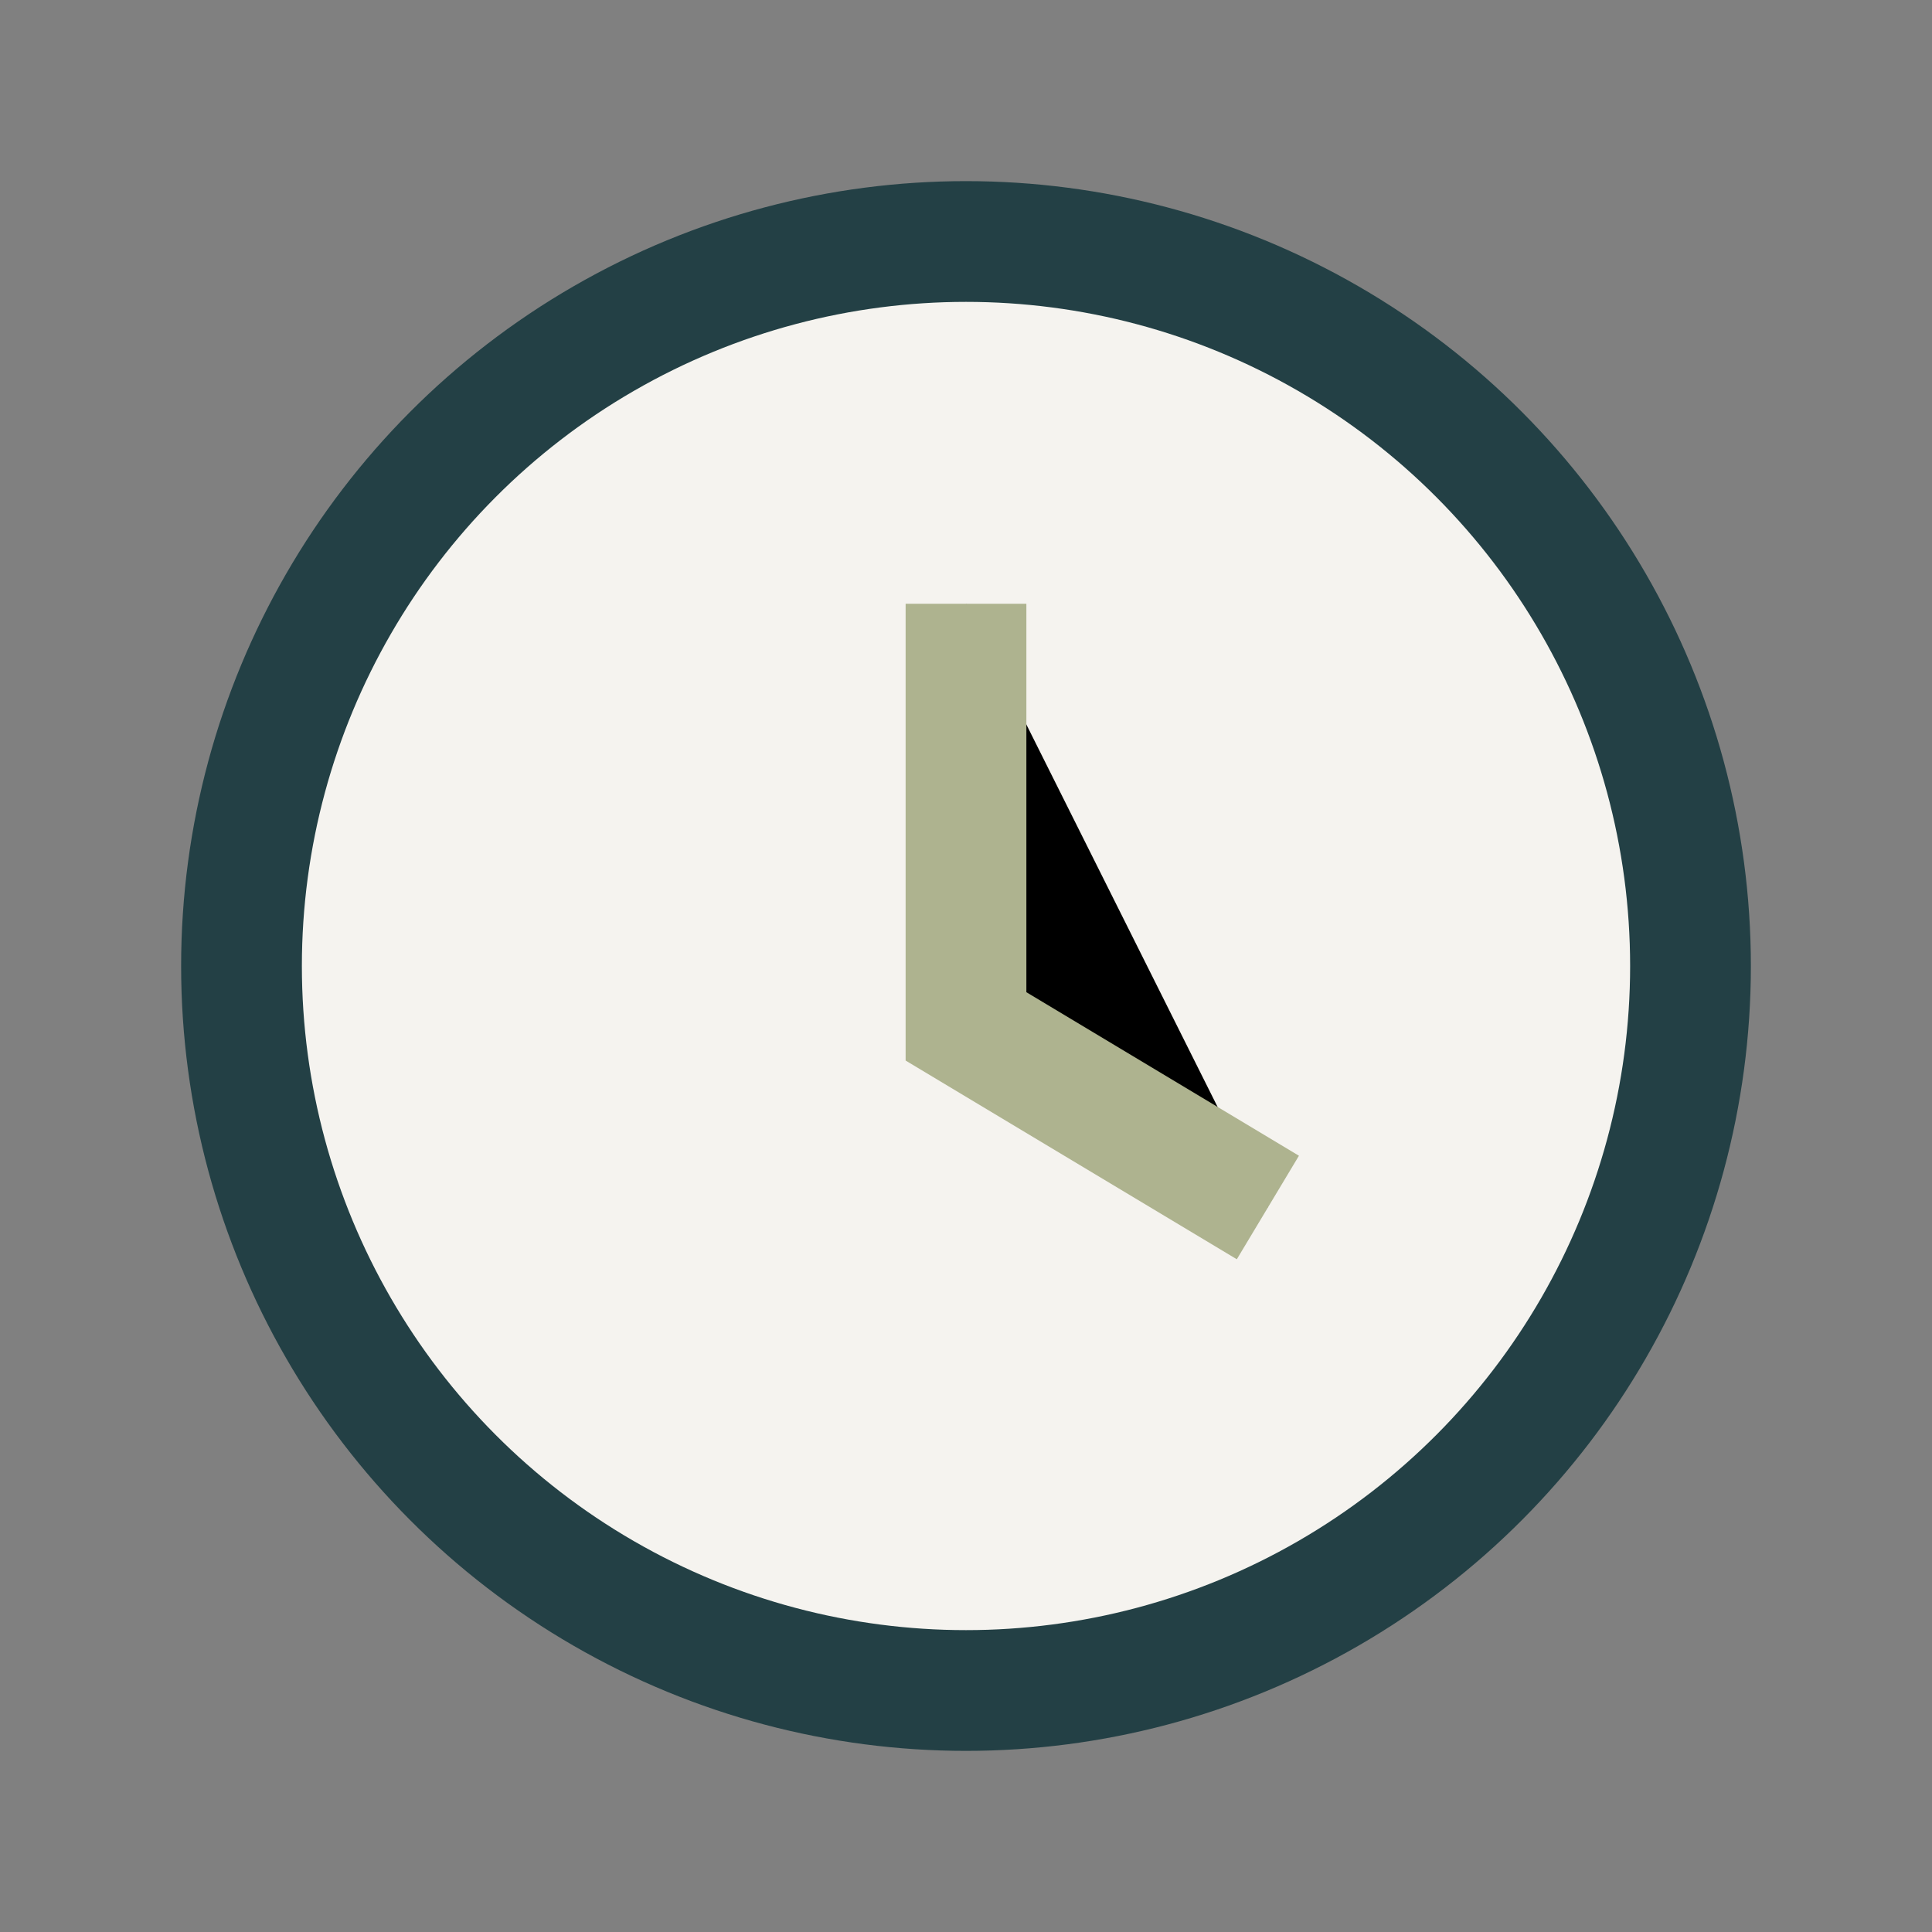
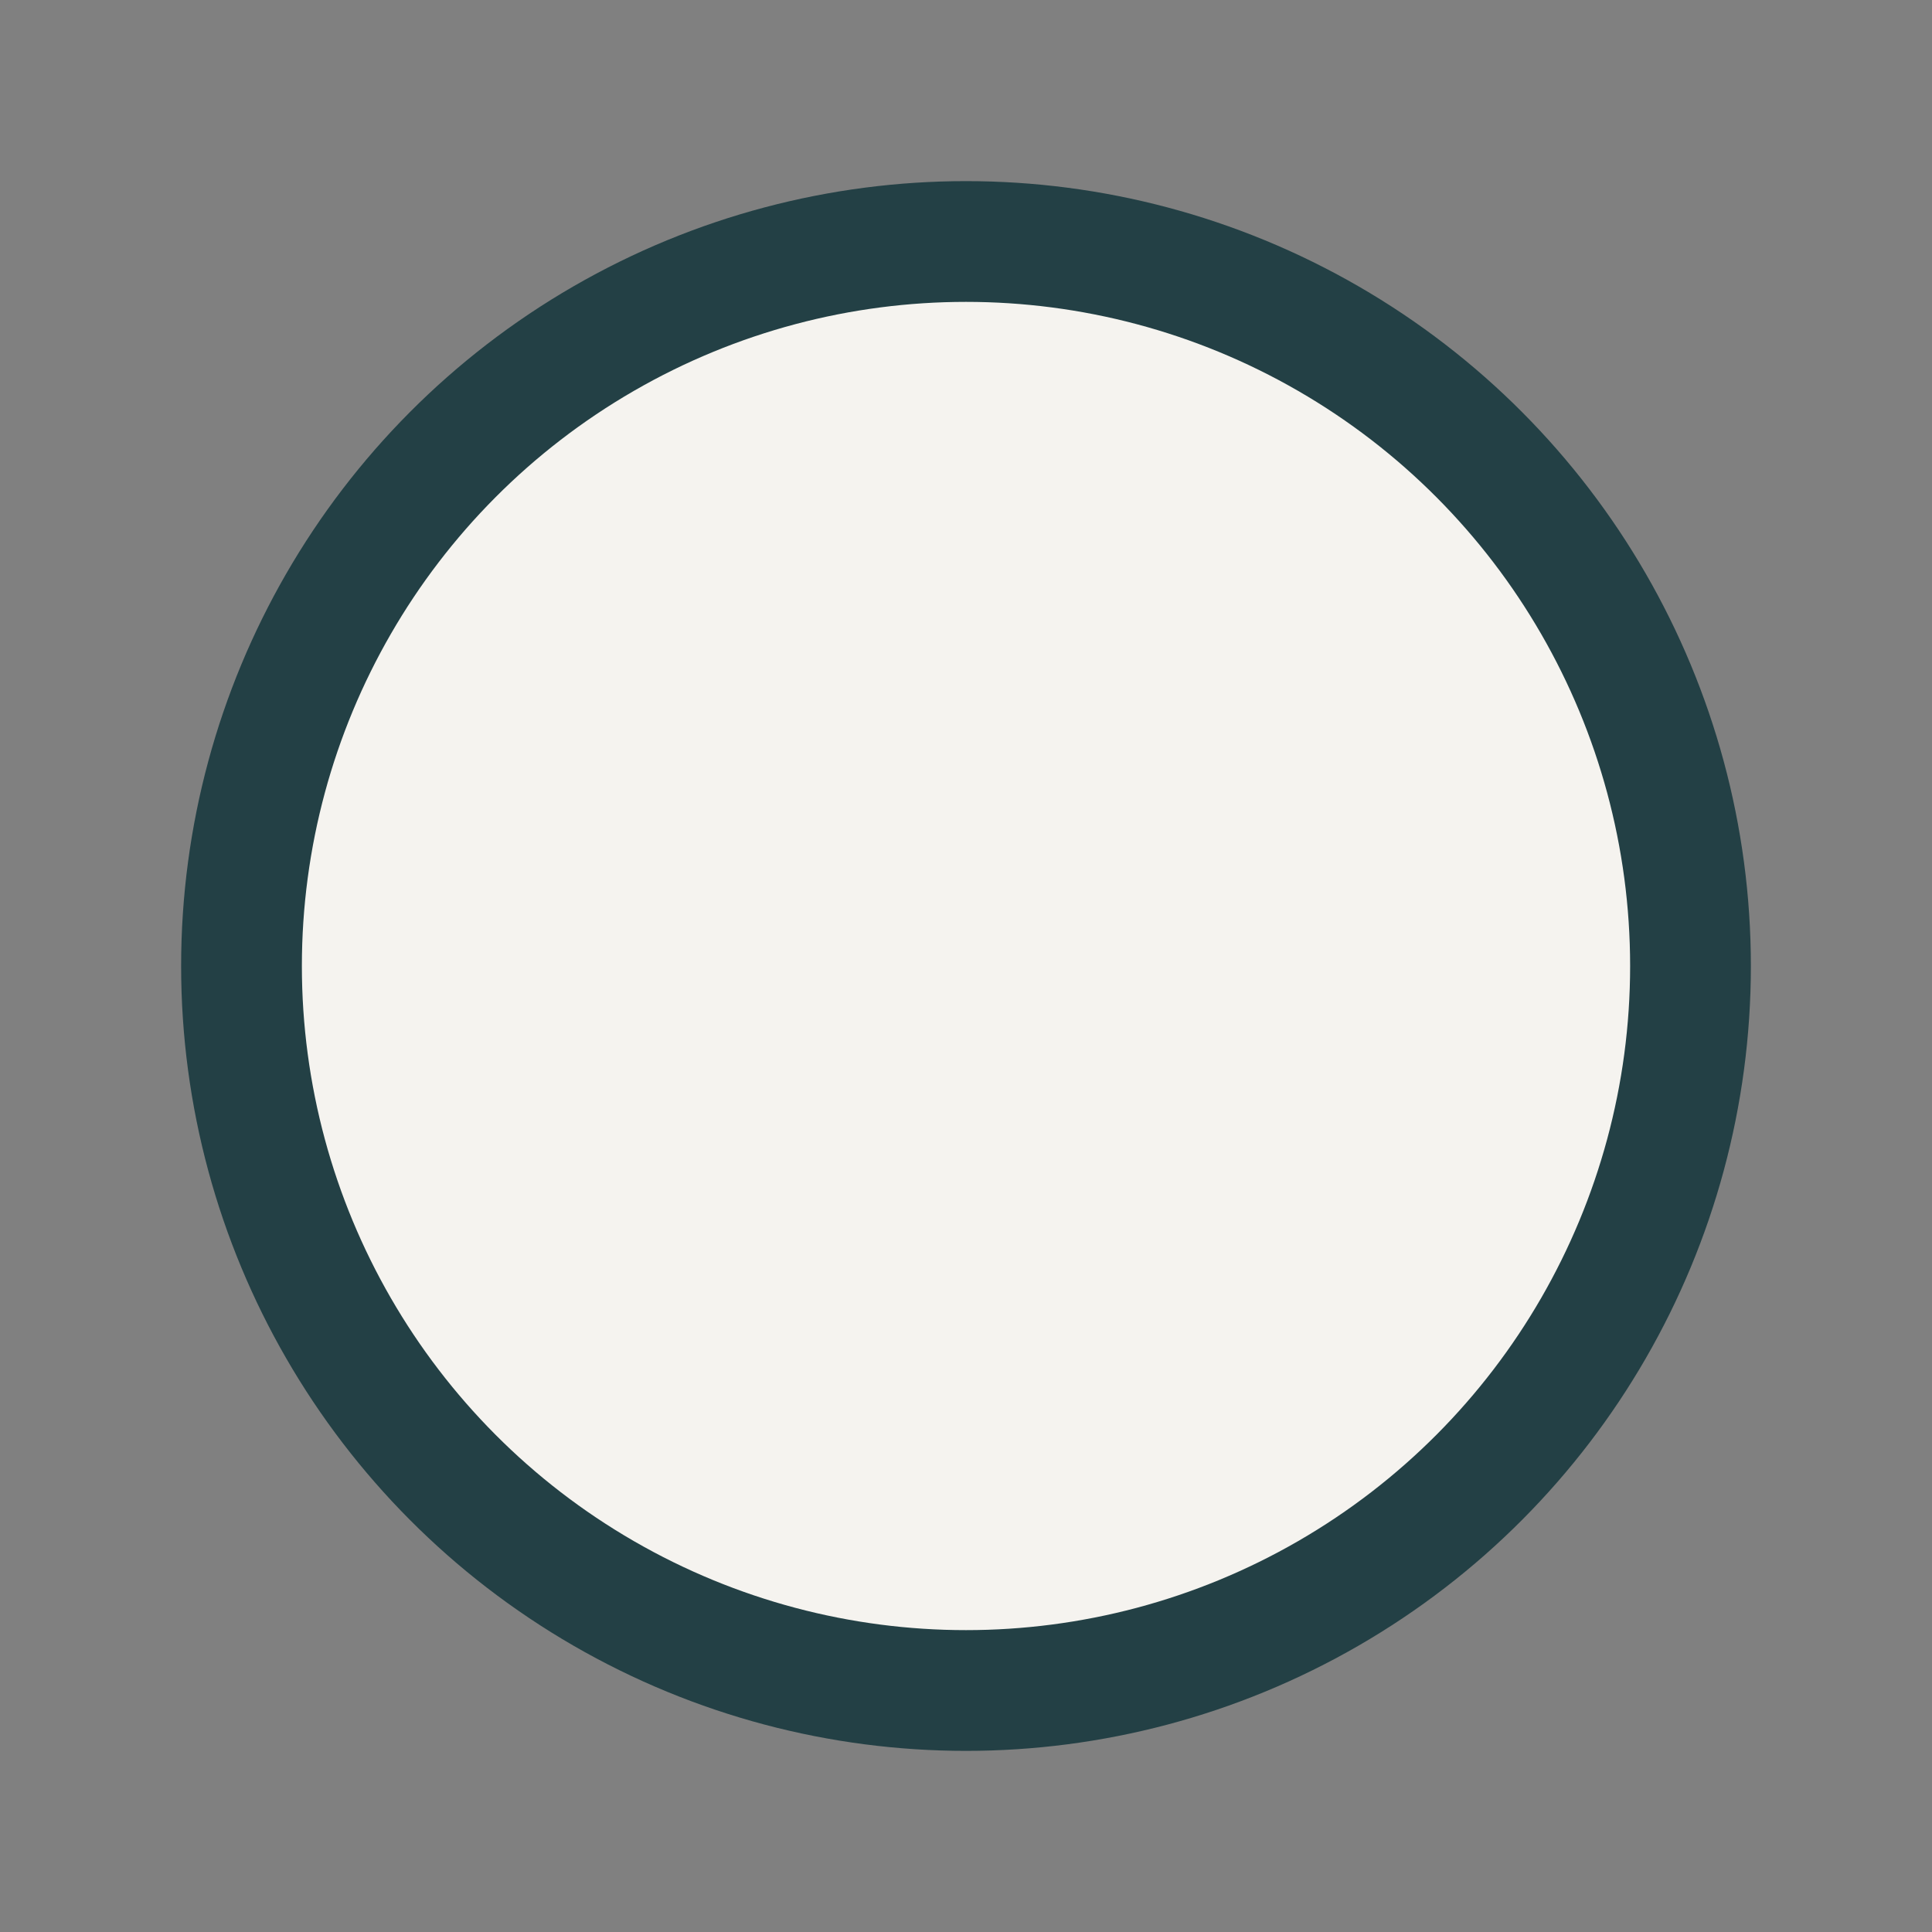
<svg xmlns="http://www.w3.org/2000/svg" width="32" height="32" viewBox="0 0 32 32">
  <rect x="0" y="0" width="32" height="32" fill="#808080" stroke="none" />
  <circle cx="16" cy="16" r="12" fill="#F5F3EF" stroke="#234045" stroke-width="2" />
-   <path d="M16 10v7l5 3" stroke="#AEB38F" stroke-width="2" />
</svg>